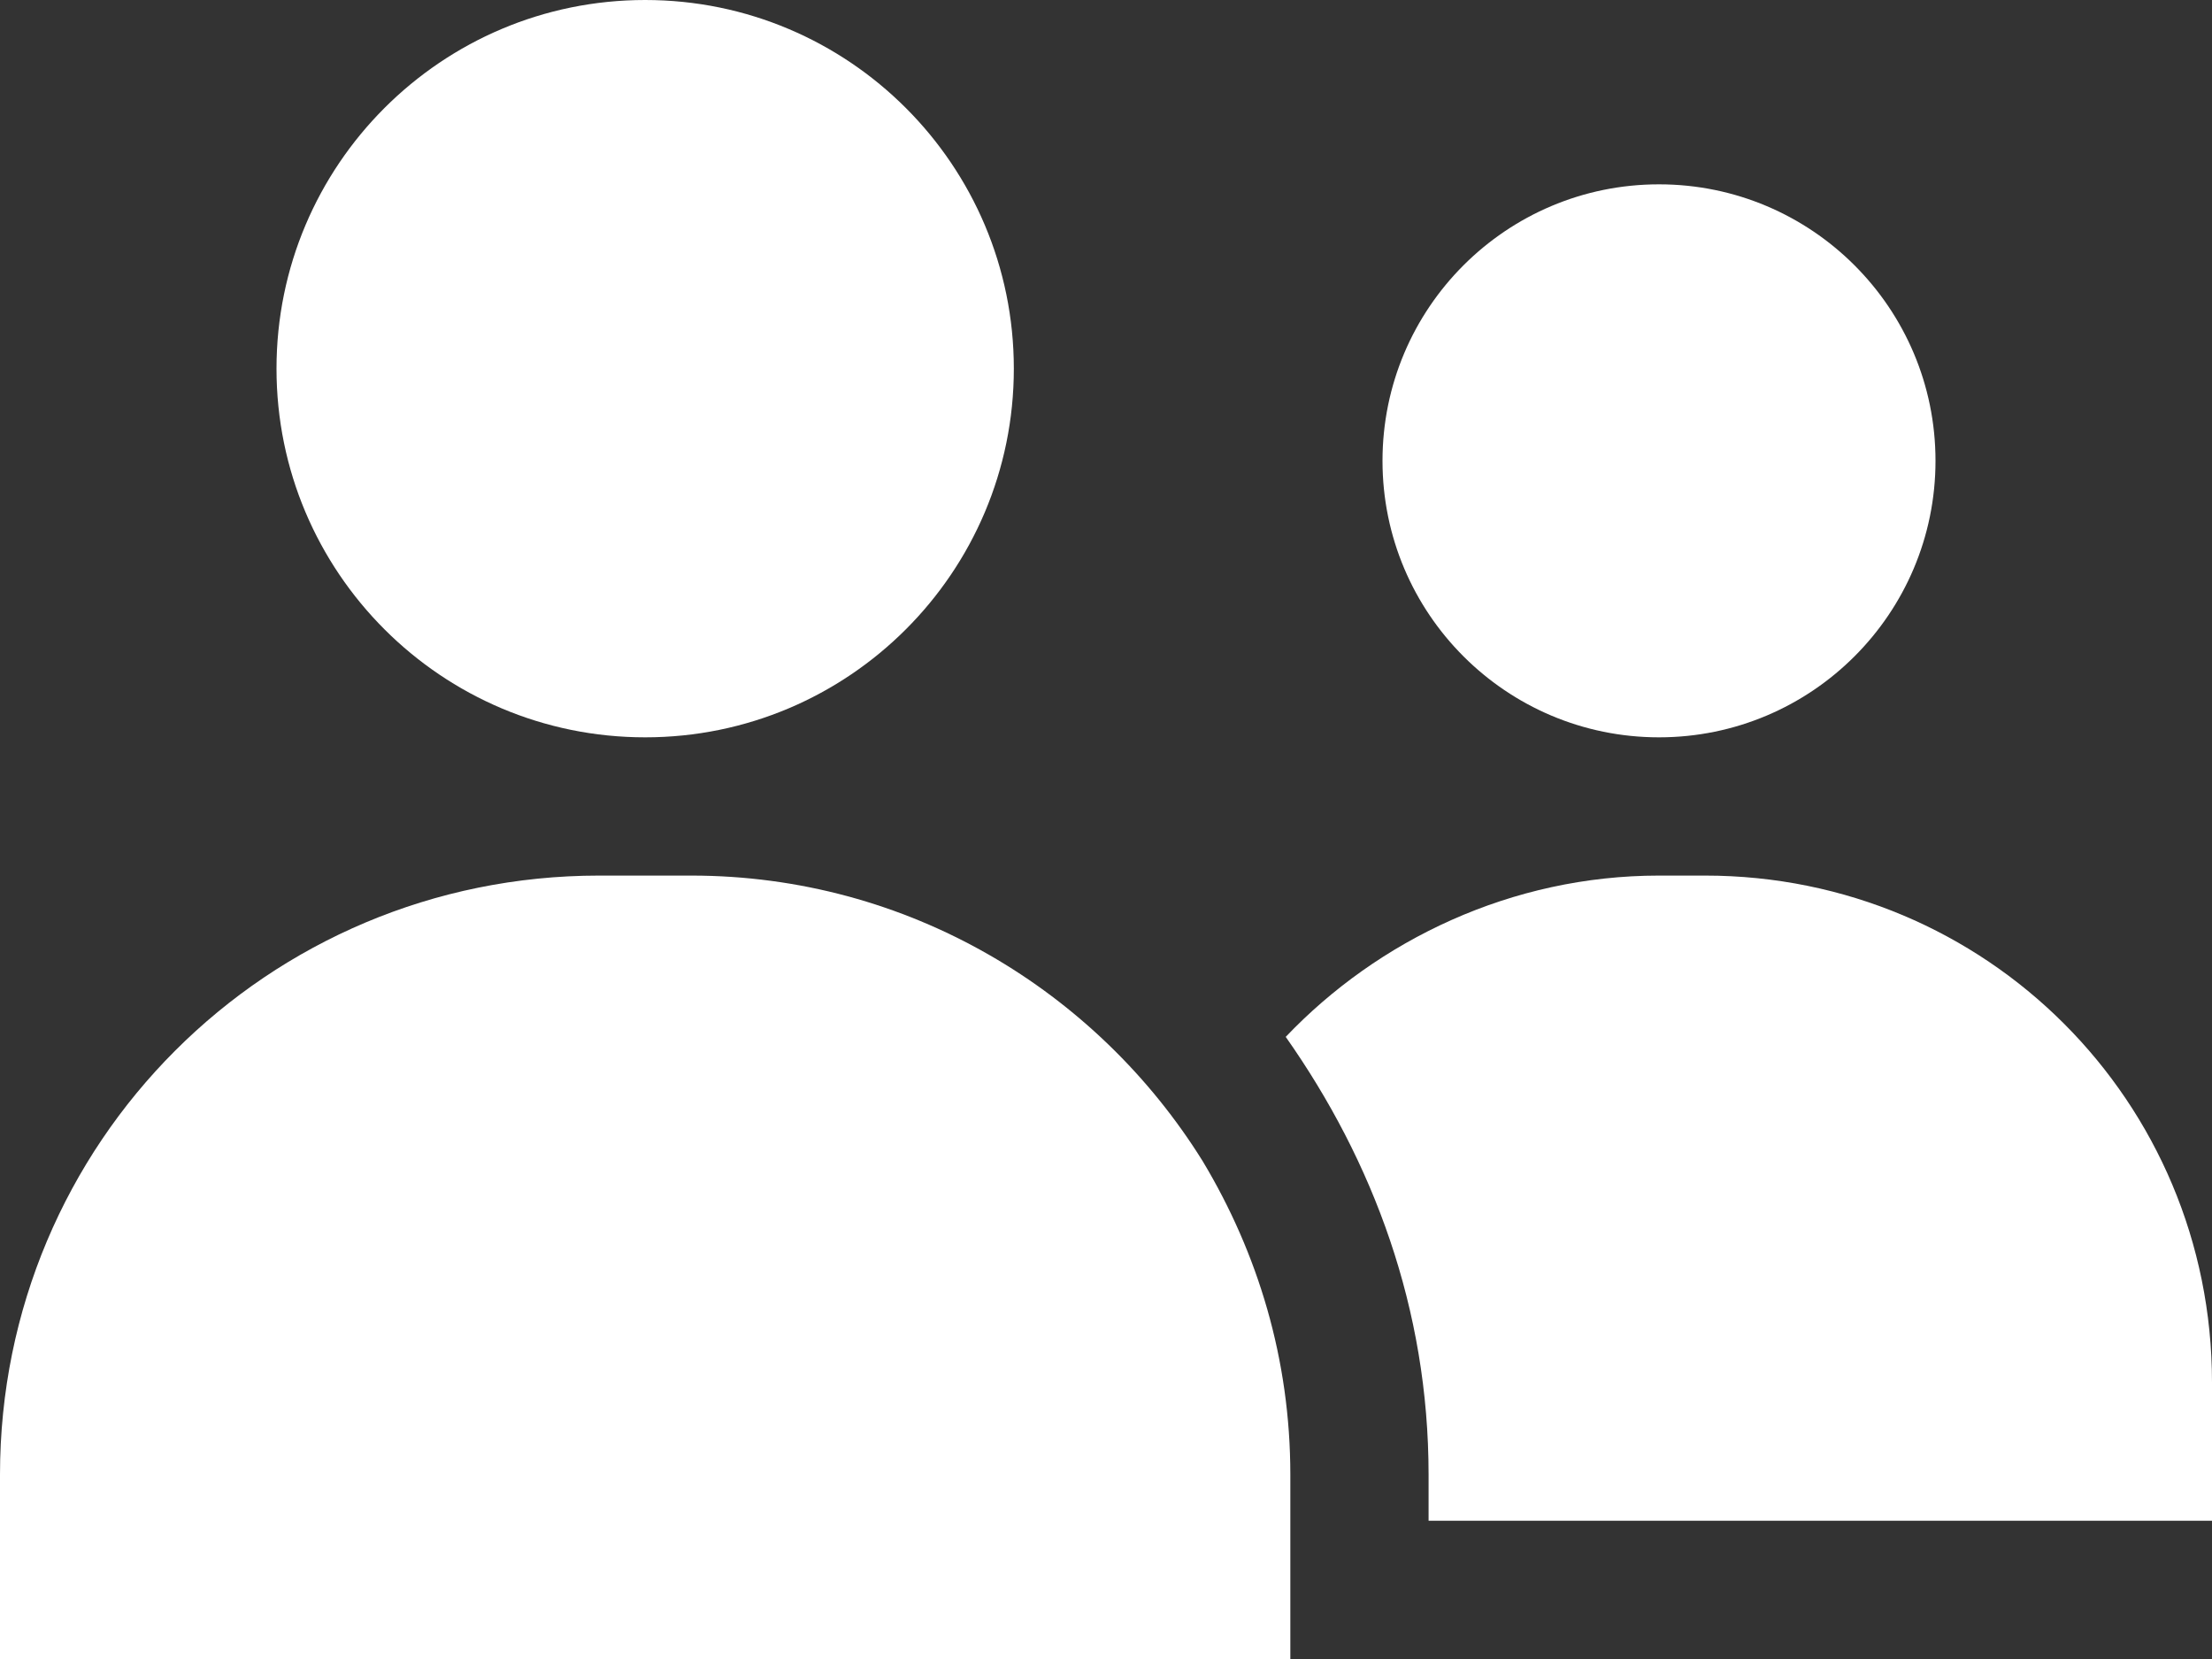
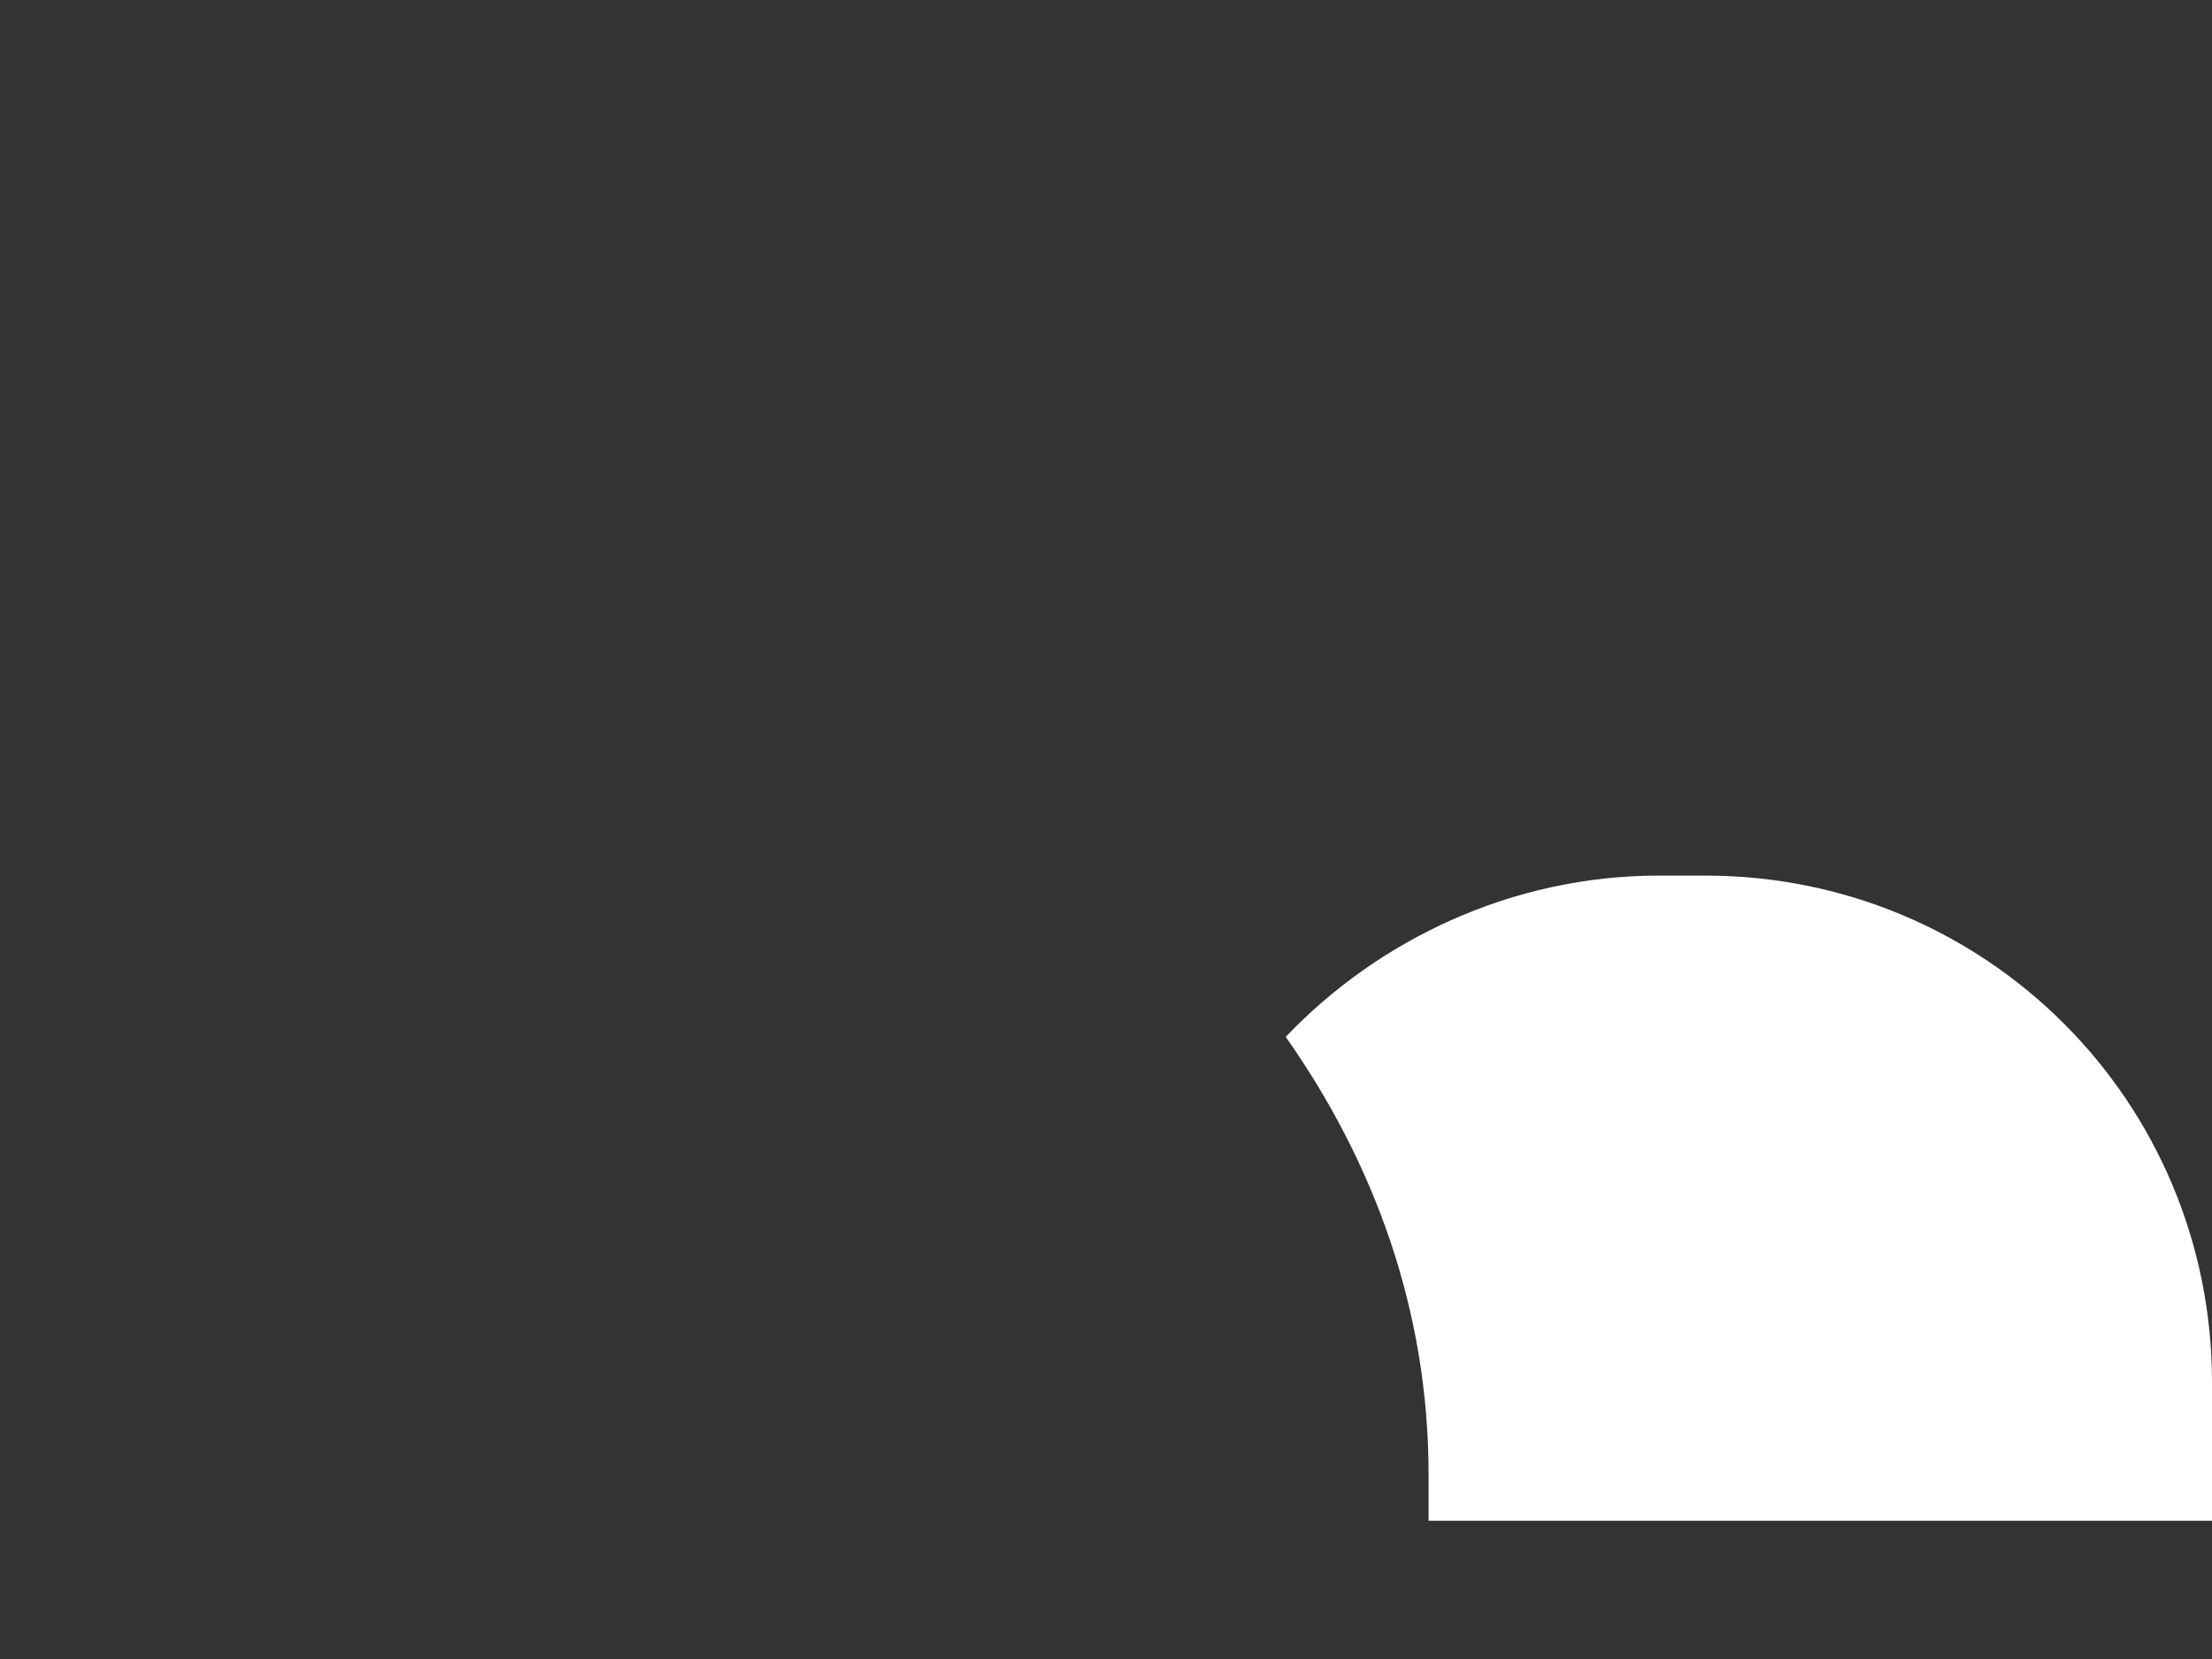
<svg xmlns="http://www.w3.org/2000/svg" width="48" height="36" xml:space="preserve" overflow="hidden">
  <rect width="100%" height="100%" fill="#333333" stroke="none" />
  <g transform="translate(-481 -236)">
-     <path d="M523 246C523 249.314 520.314 252 517 252 513.686 252 511 249.314 511 246 511 242.686 513.686 240 517 240 520.314 240 523 242.686 523 246Z" fill="#FFFFFF" />
    <path d="M518 255 517 255C513.8 255 510.9 256.4 508.9 258.5 510.8 261.2 512 264.4 512 268L512 269 529 269 529 266C529 259.9 524.1 255 518 255Z" fill="#FFFFFF" />
-     <path d="M503 244C503 248.418 499.418 252 495 252 490.582 252 487 248.418 487 244 487 239.582 490.582 236 495 236 499.418 236 503 239.582 503 244Z" fill="#FFFFFF" />
-     <path d="M496 255 494 255C486.8 255 481 260.8 481 268L481 272 509 272 509 269 509 268C509 265.5 508.3 263.2 507.1 261.2 504.8 257.5 500.7 255 496 255Z" fill="#FFFFFF" />
  </g>
</svg>